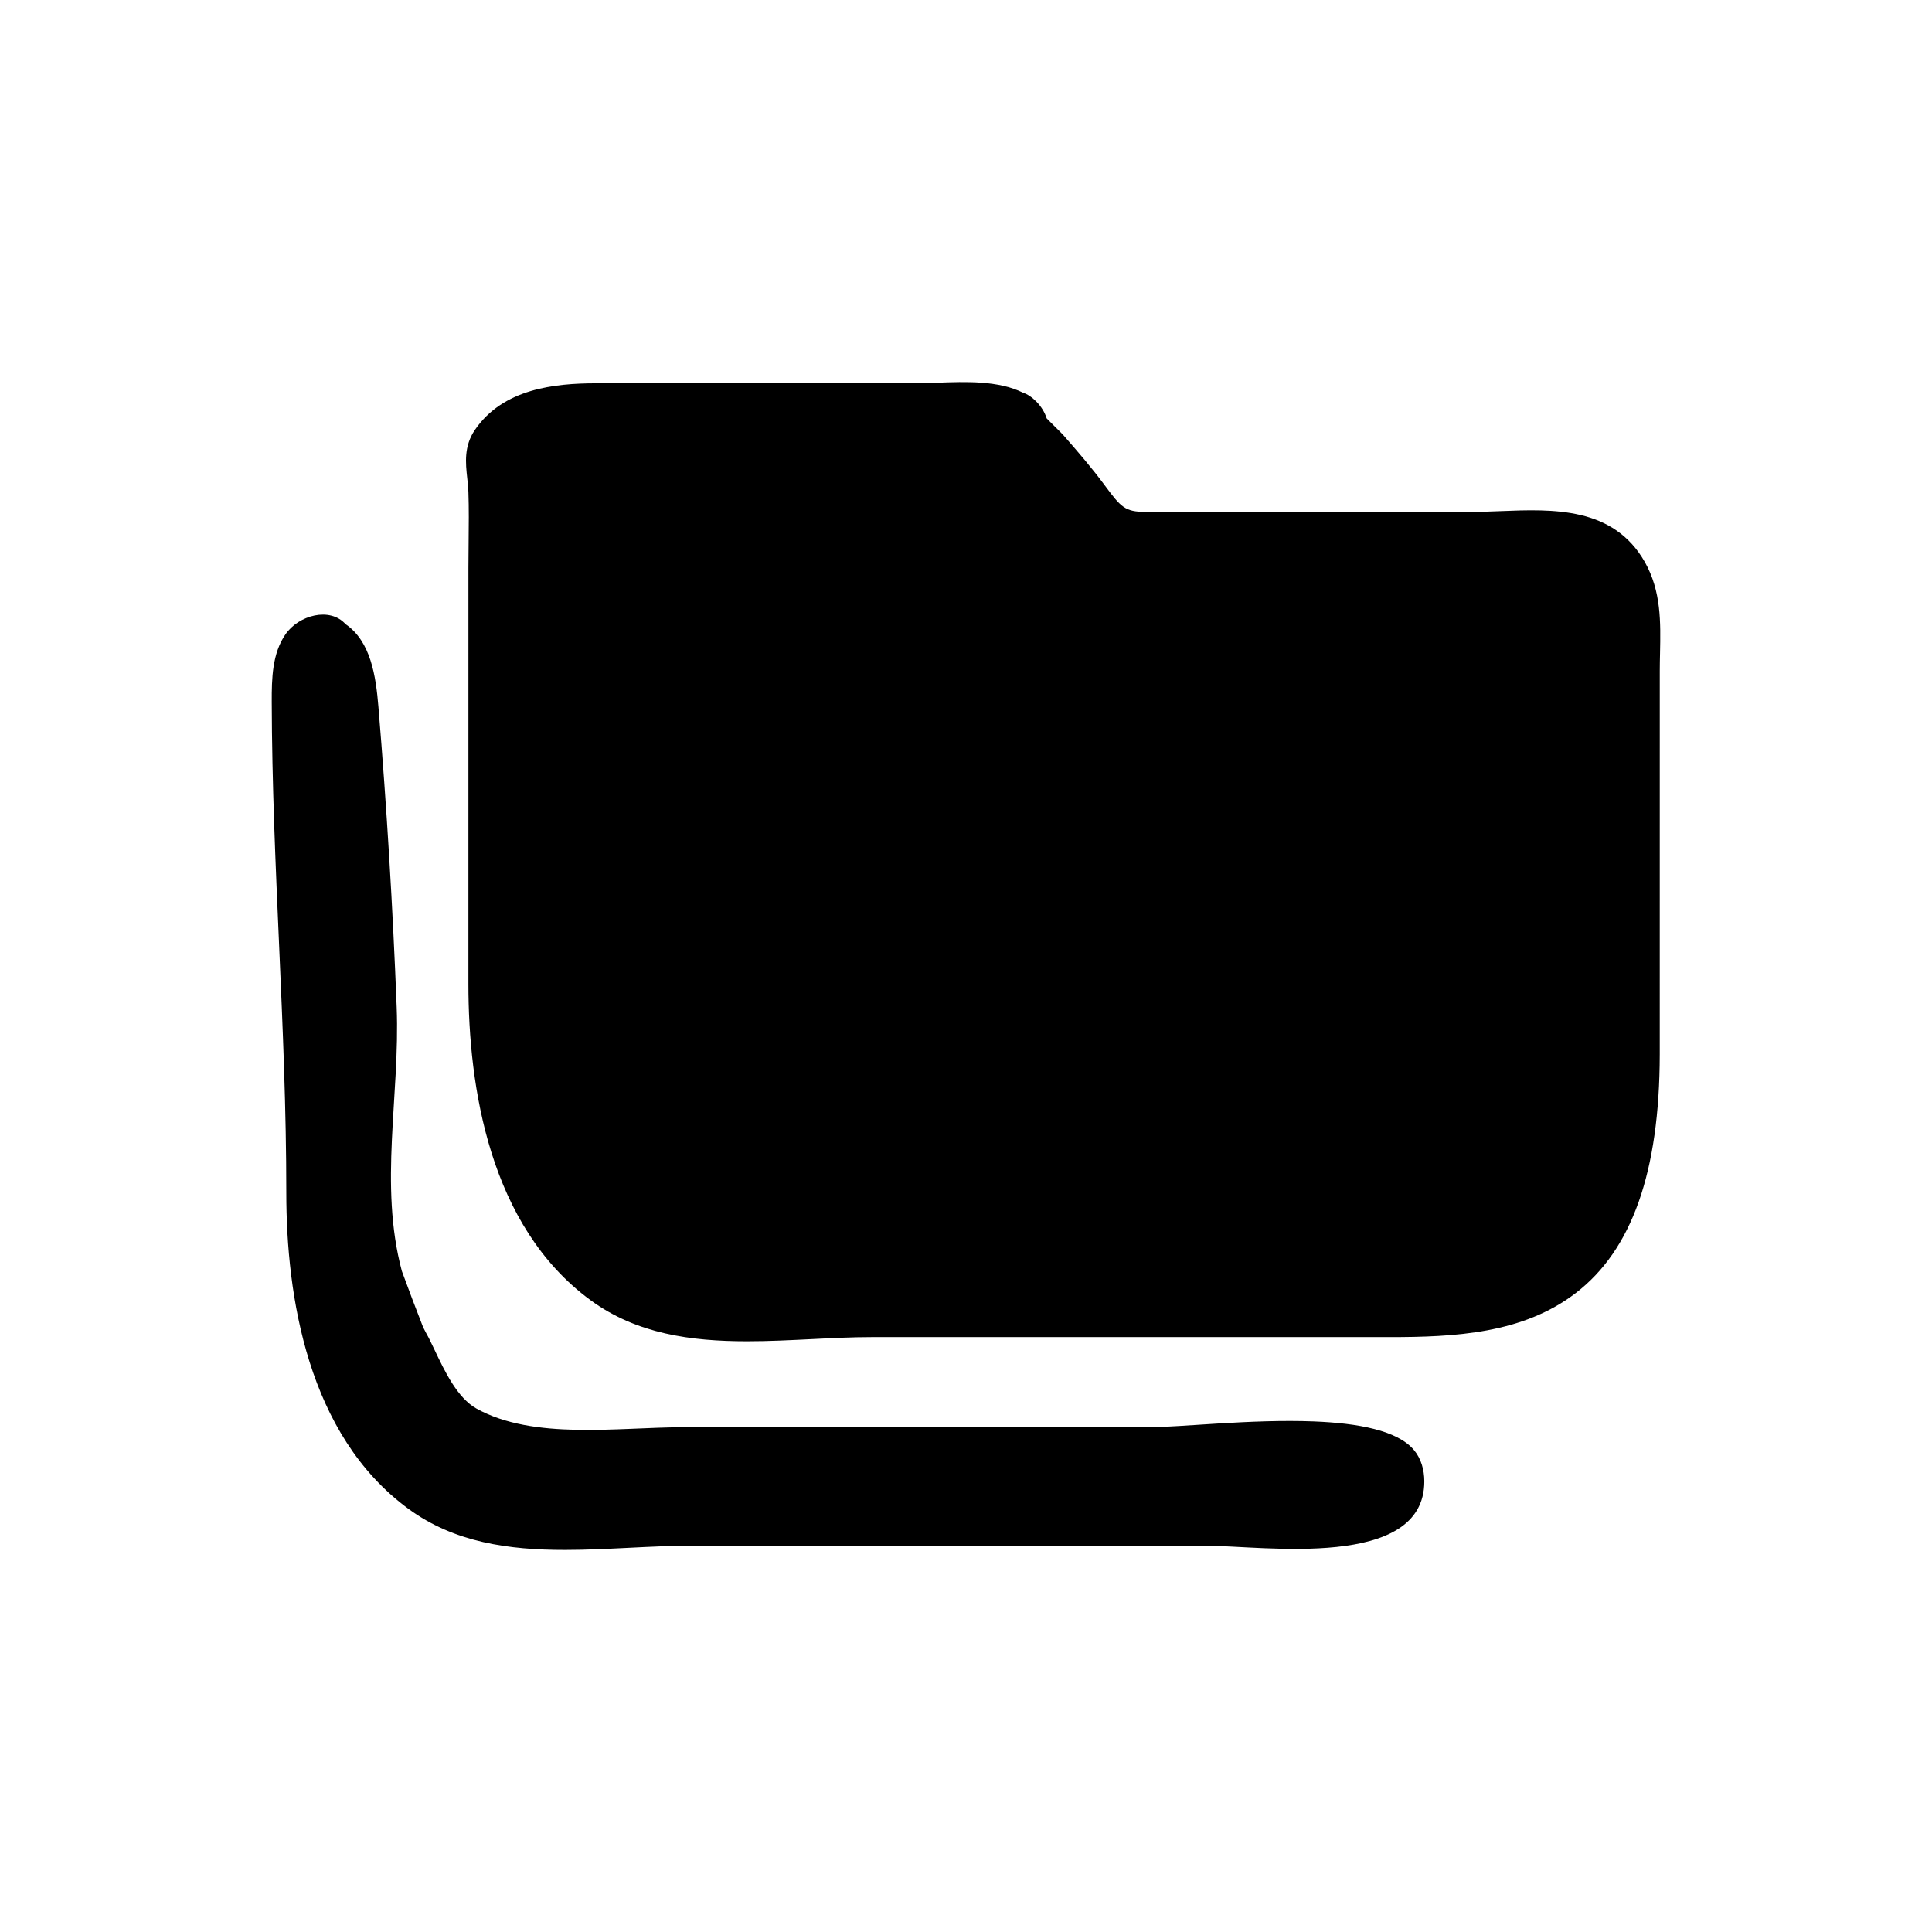
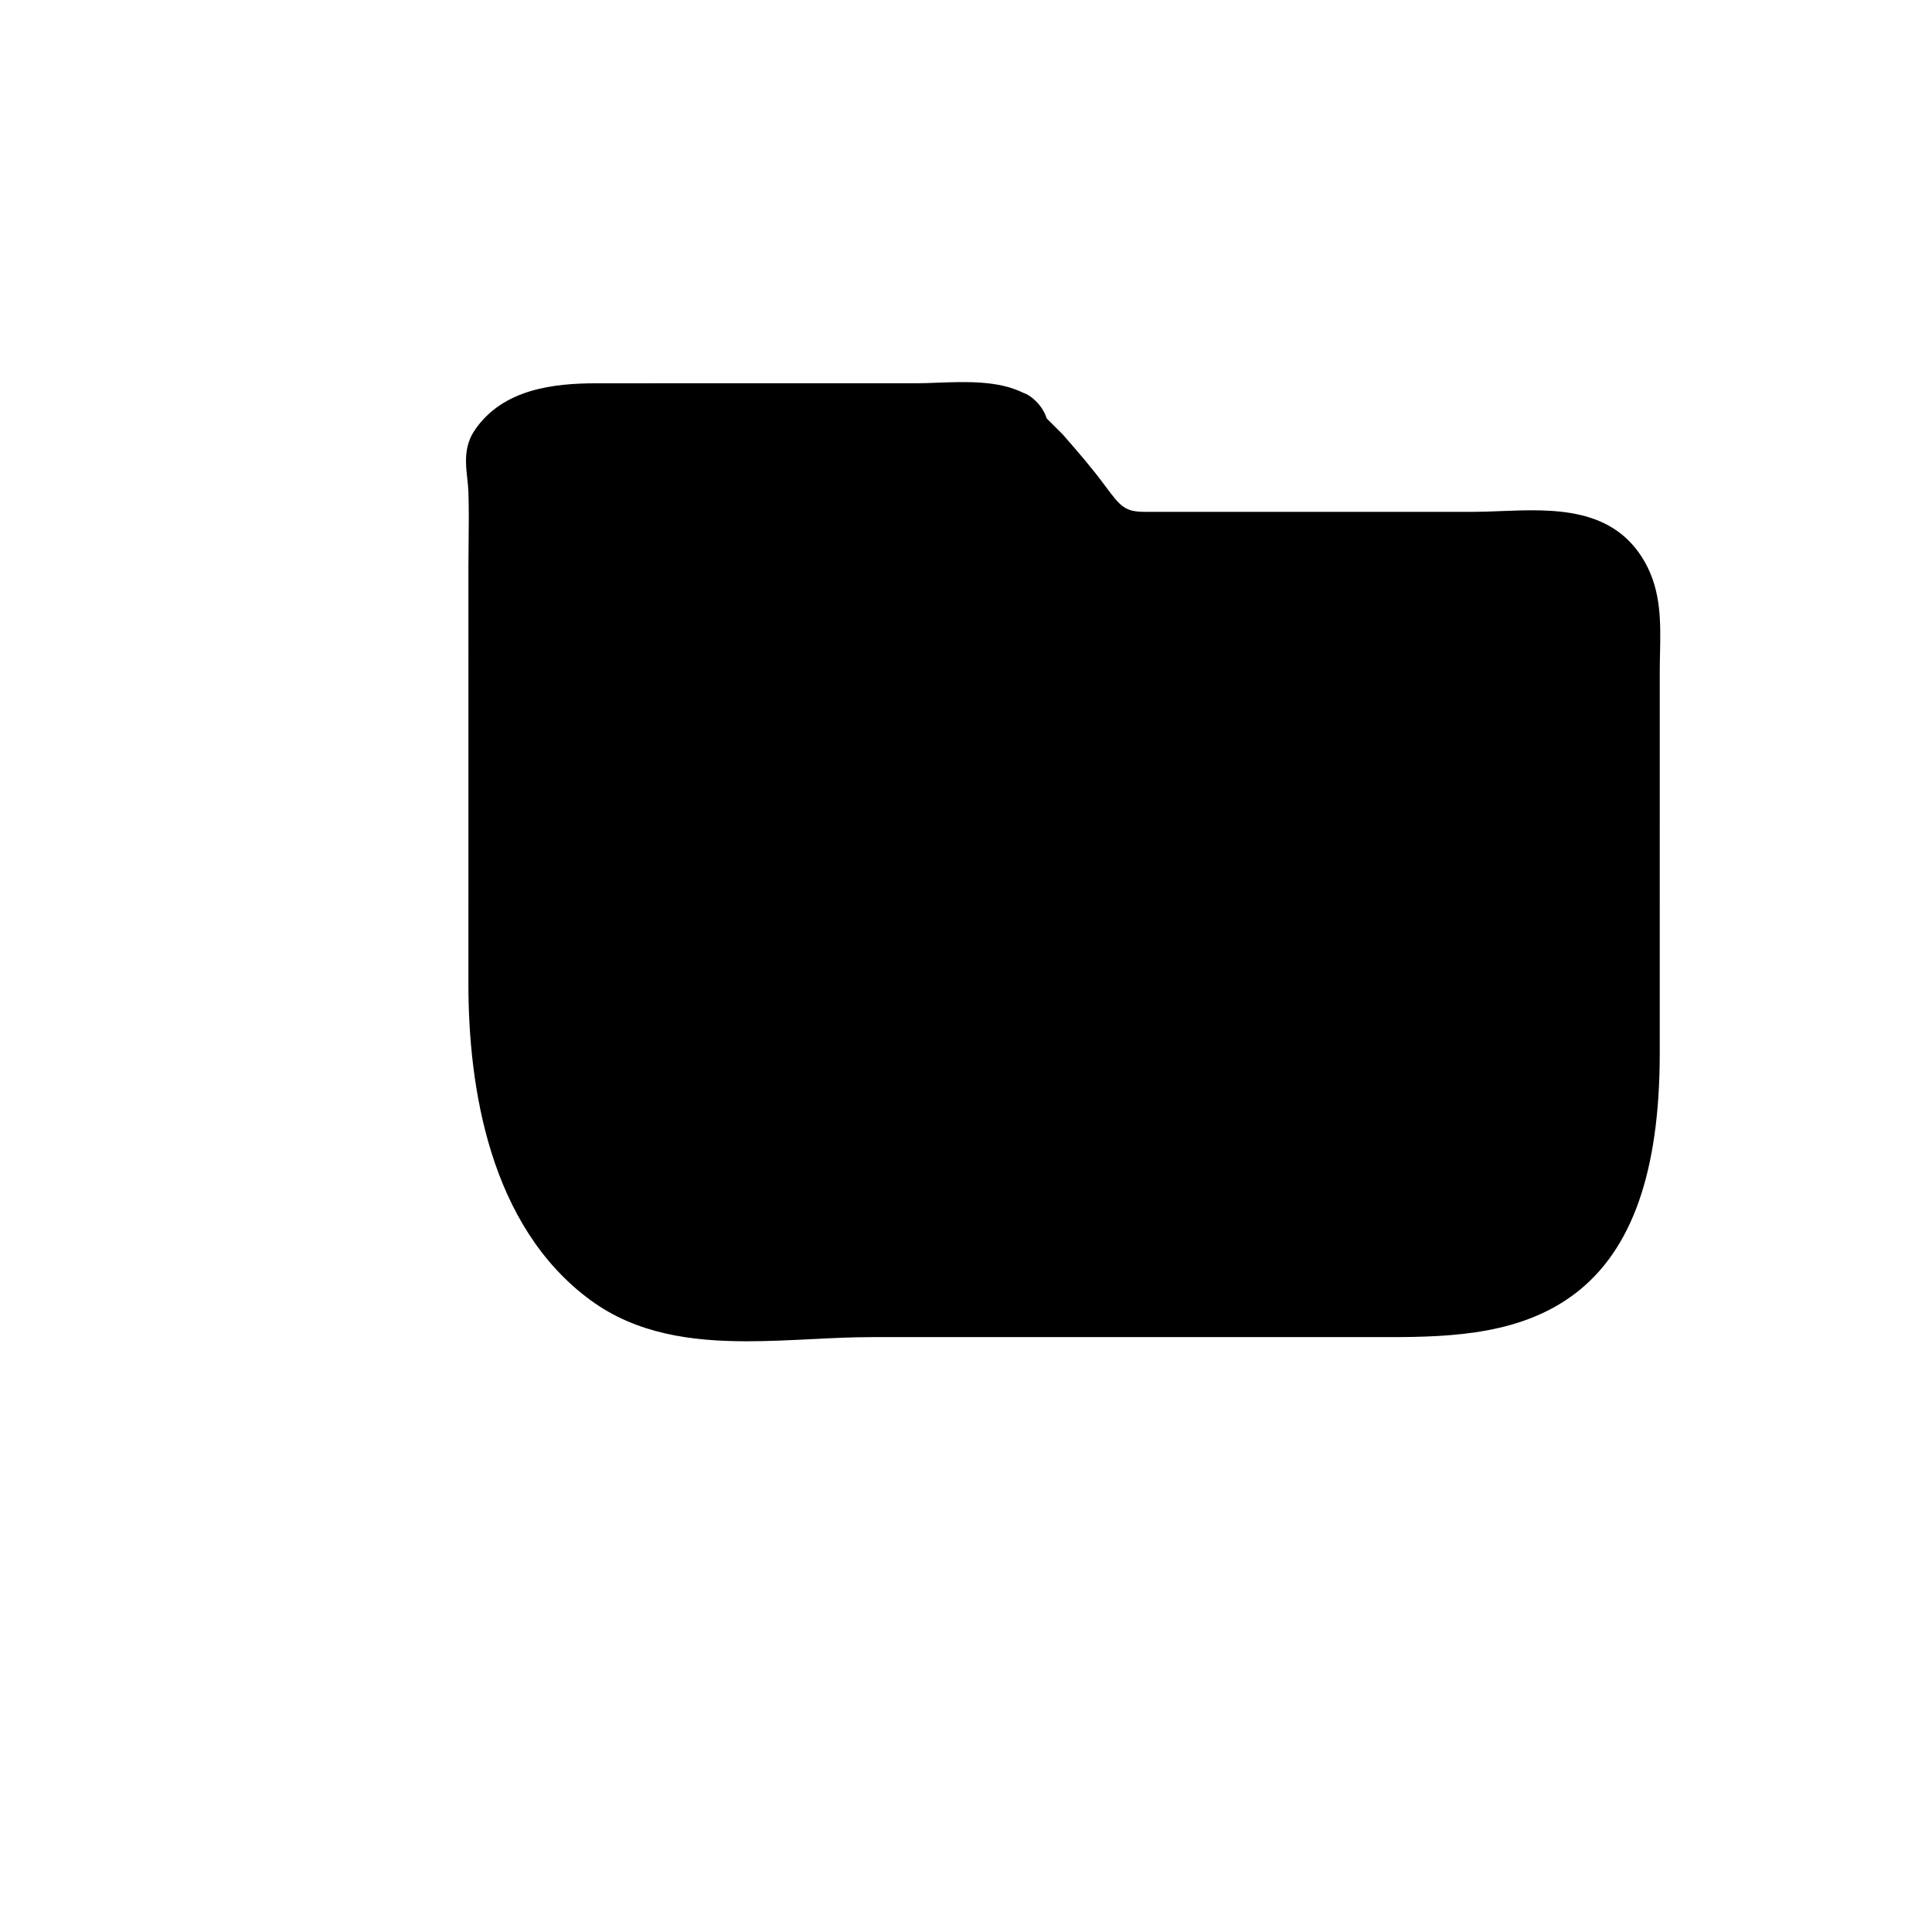
<svg xmlns="http://www.w3.org/2000/svg" fill="#000000" width="800px" height="800px" version="1.1" viewBox="144 144 512 512">
  <g>
    <path d="m579.89 292.93c-8.309-14.641-24.277-14.043-38.34-13.477-2.574 0.102-5.098 0.195-7.523 0.195h-86.383-0.082c-5.394 0-6.492-1.223-10.711-6.918-3.481-4.711-7.078-8.883-11.199-13.582l-4.277-4.273c-1.02-3.316-3.984-6.062-6.211-6.781-6.594-3.281-15.191-2.953-22.812-2.672-2.004 0.082-3.945 0.152-5.75 0.152l-52.645-0.004-32 0.008c-11.027 0.012-24.652 1.426-32.117 12.375-2.941 4.312-2.449 8.816-2.016 12.781 0.133 1.199 0.266 2.414 0.309 3.641 0.152 4.43 0.105 8.883 0.055 13.324-0.023 2.223-0.051 4.449-0.051 6.664l-0.004 110.39c0 27.402 5.613 64.191 32.363 83.809 12.211 8.953 26.676 10.891 41.504 10.891 5.719 0 11.48-0.293 17.199-0.574 5.488-0.273 10.664-0.527 15.723-0.527h137.26c17.301 0 35.367-0.902 49.395-11.668 14.938-11.465 22.223-32.156 22.273-63.25l0.004-101.65c0-1.57 0.035-3.144 0.07-4.715 0.164-8.07 0.348-16.41-4.035-24.141z" />
-     <path d="m492.12 520.69c-16.434-0.641-35.387 1.547-43.727 1.547h-123.41c-17.195 0-39.559 3.465-54.699-4.941-5.078-2.82-8.438-9.906-11.133-15.598-0.504-1.055-0.977-2.055-1.5-3.09-0.578-1.031-1.102-2.07-1.531-2.902-1.969-5.019-3.859-10.047-5.621-14.848-6.125-22.887-0.465-46.5-1.375-69.953-1.031-26.566-2.648-53.113-4.84-79.605-0.672-8.117-2.004-17.316-8.727-21.914-4.133-4.602-12.367-2.383-15.891 2.699-3.523 5.082-3.668 11.688-3.652 17.871 0.105 43.332 3.863 86.375 3.859 130.09 0 27.402 5.613 64.191 32.363 83.809 12.211 8.953 26.676 10.891 41.504 10.891 5.719 0 11.48-0.293 17.199-0.574 5.488-0.273 10.664-0.527 15.723-0.527h137.26c14.605 0 57.602 6.559 57.535-17.129-0.012-2.957-0.836-5.984-2.742-8.242-4.367-5.215-14.84-7.125-26.594-7.582z" />
  </g>
</svg>